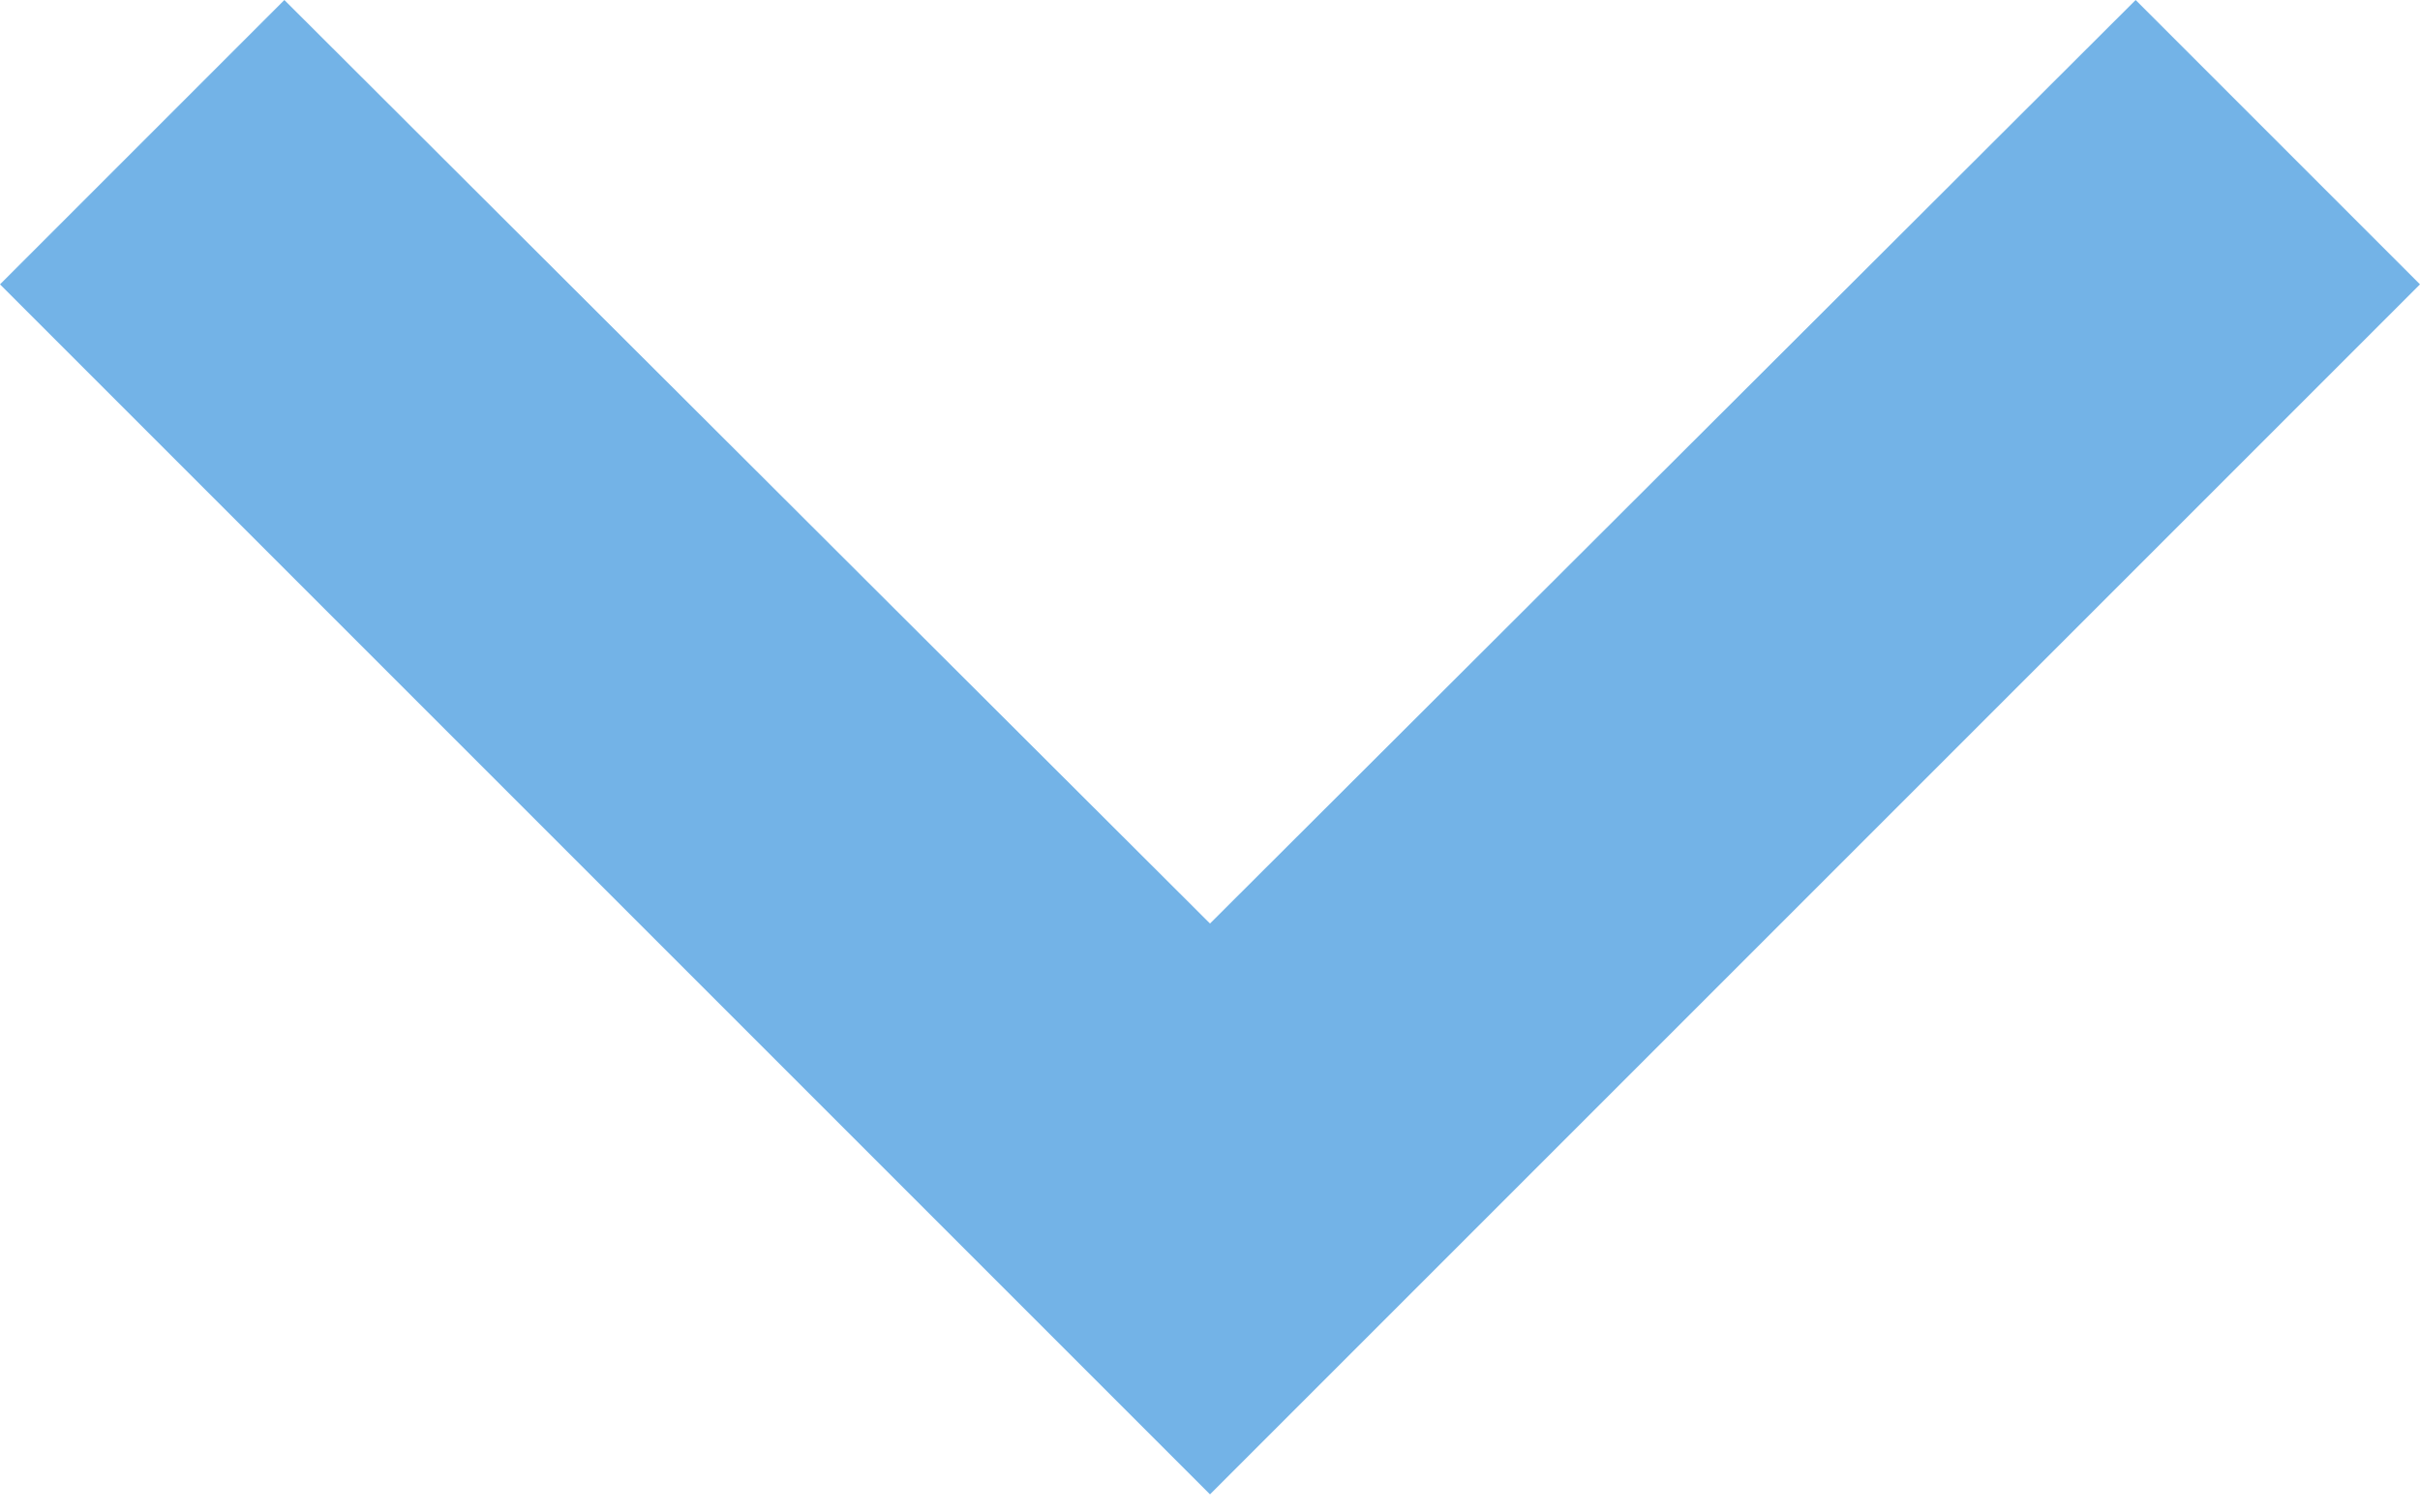
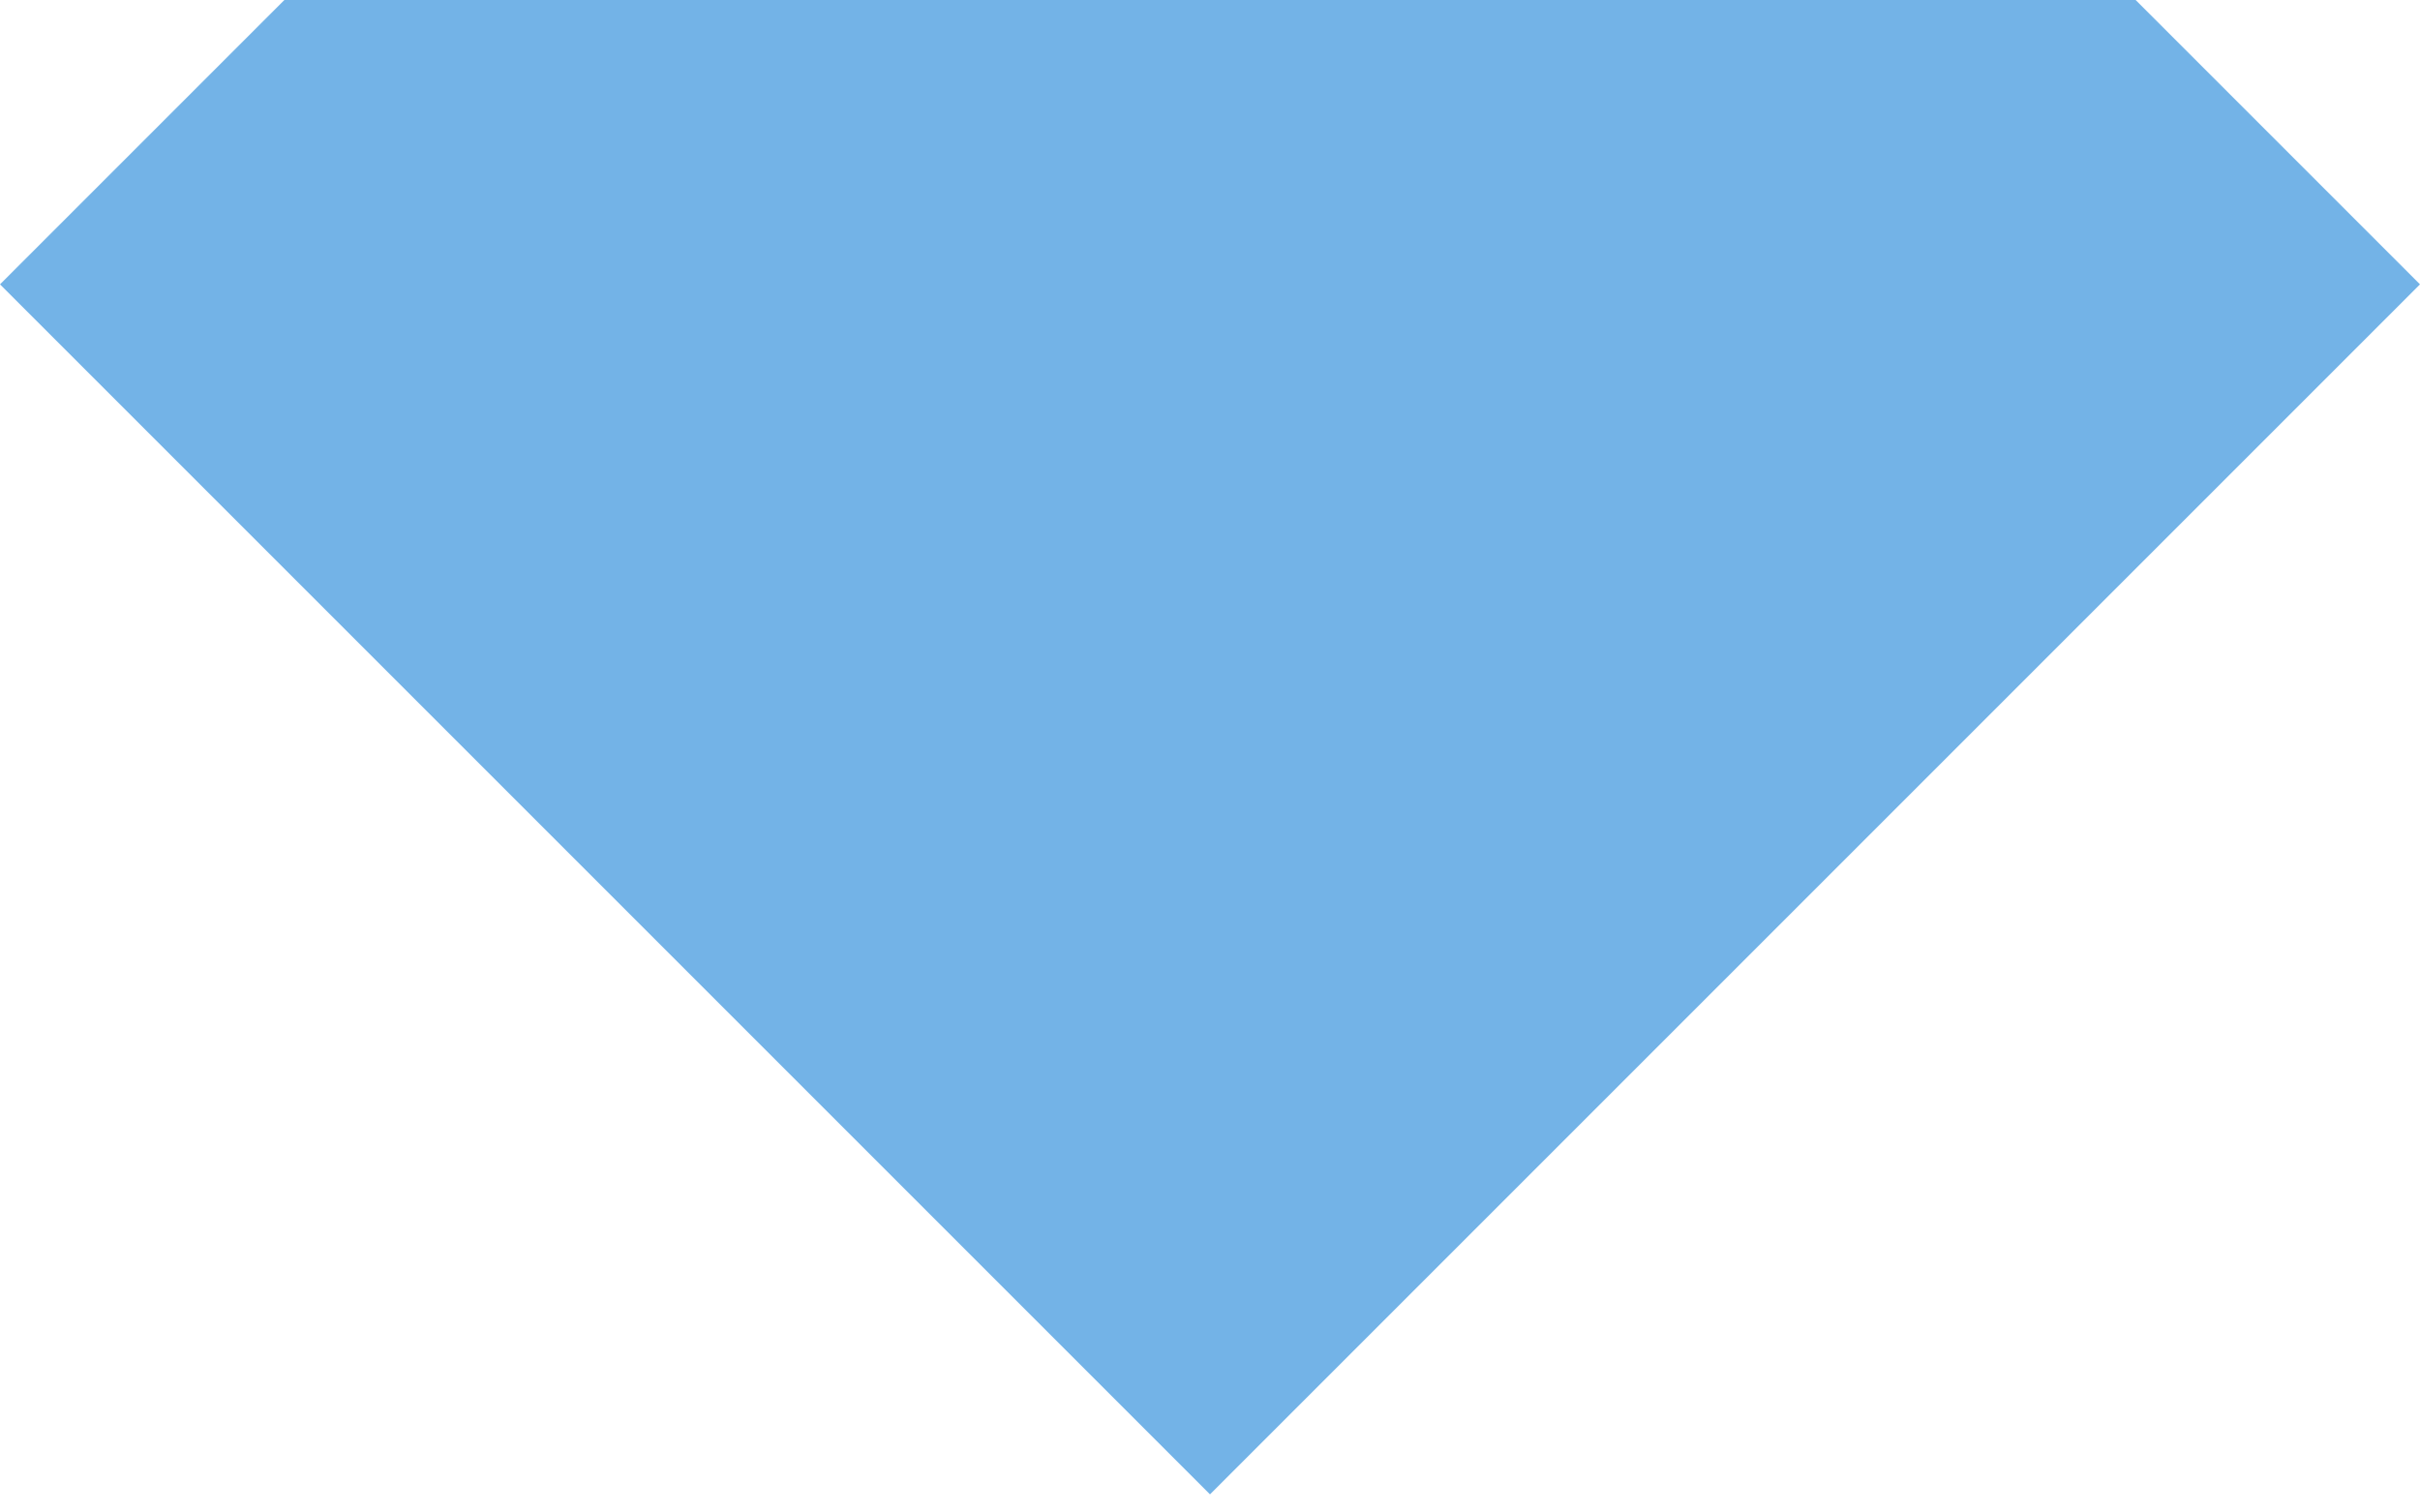
<svg xmlns="http://www.w3.org/2000/svg" width="8" height="5" viewBox="0 0 8 5" fill="none">
-   <path fill-rule="evenodd" clip-rule="evenodd" d="M7.06 0L4 3.053L0.94 0L0 0.94L4 4.94L8 0.94L7.06 0Z" fill="#73B3E7" />
+   <path fill-rule="evenodd" clip-rule="evenodd" d="M7.06 0L0.94 0L0 0.94L4 4.94L8 0.94L7.06 0Z" fill="#73B3E7" />
</svg>